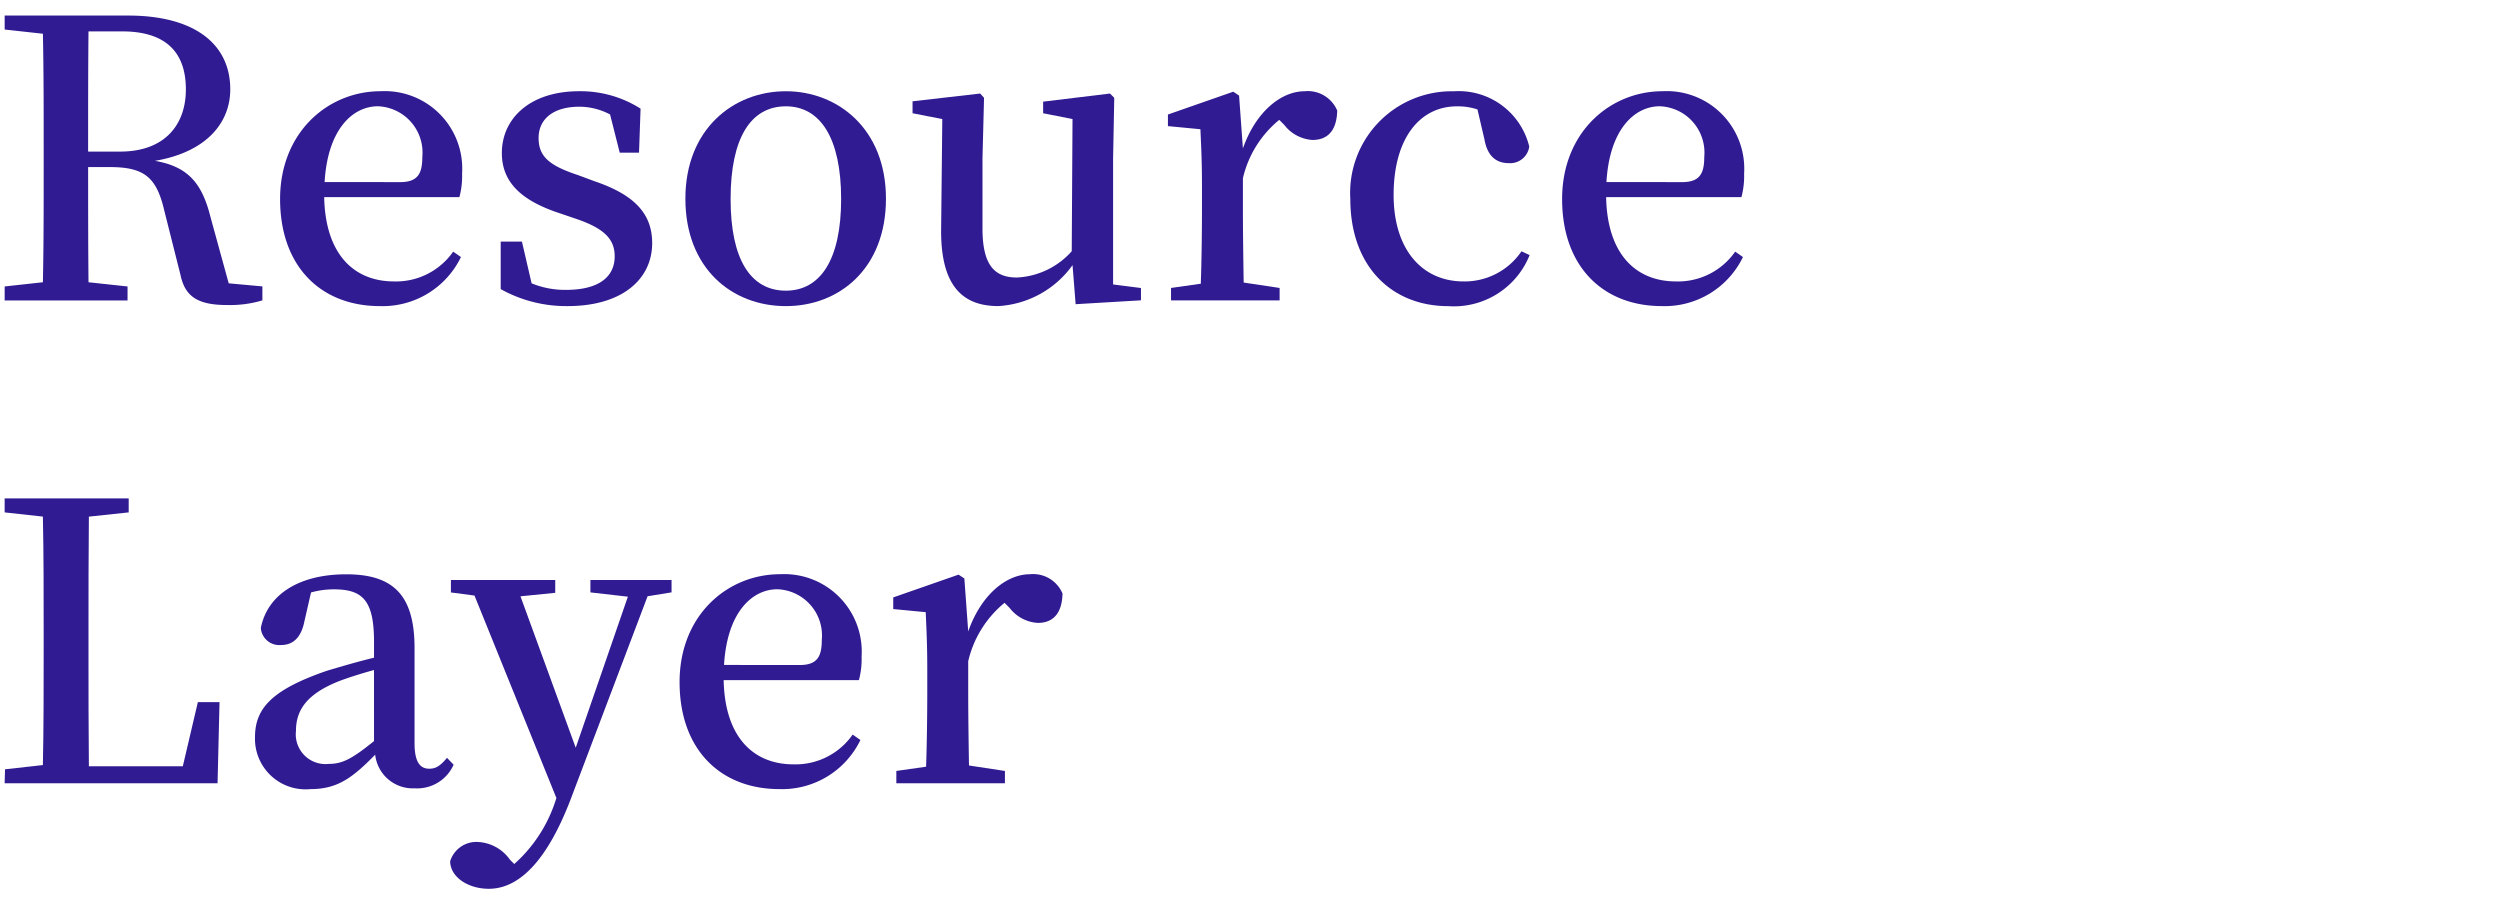
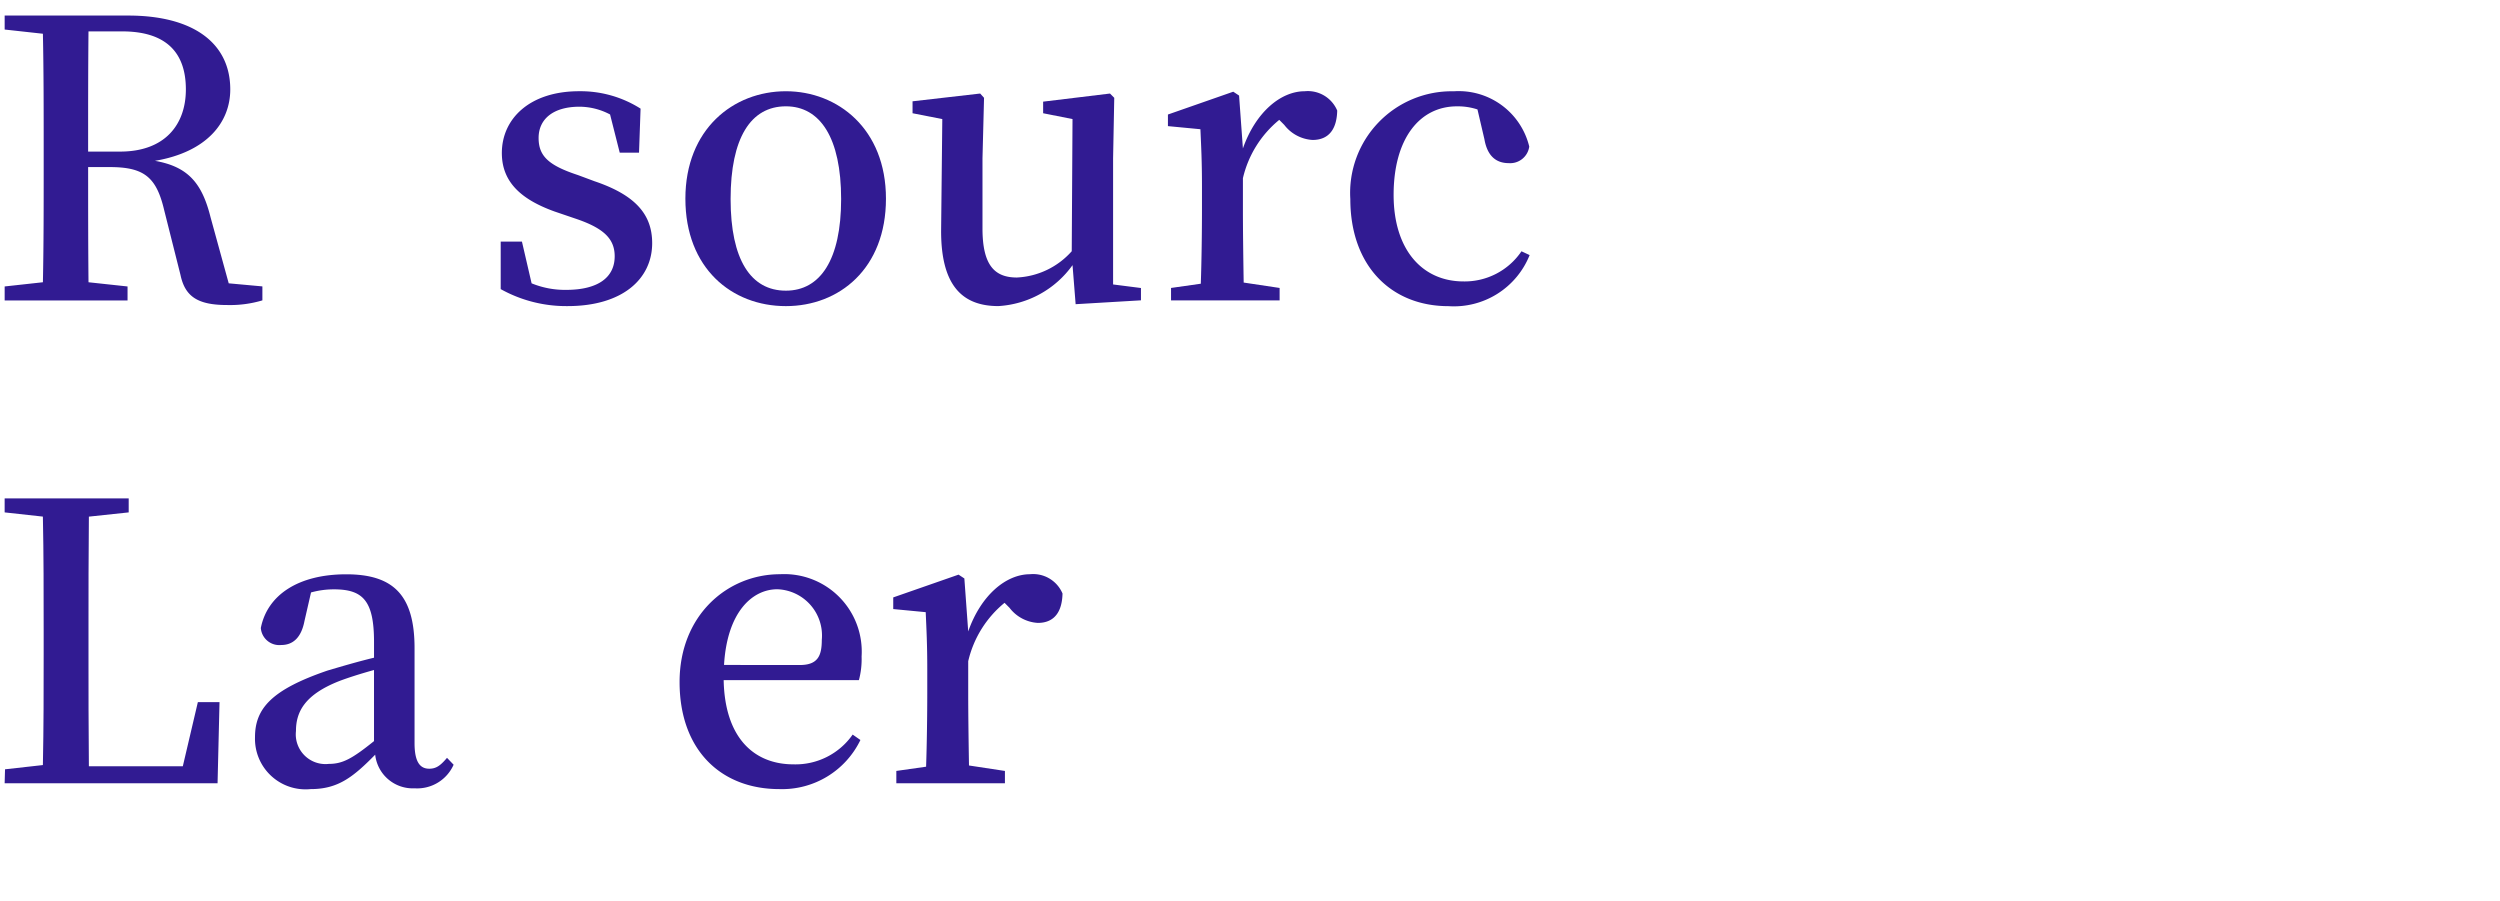
<svg xmlns="http://www.w3.org/2000/svg" width="161" height="58" viewBox="0 0 161 58">
  <g transform="translate(-461 -752.139)">
    <rect width="161" height="58" transform="translate(461 752.139)" fill="none" />
    <path d="M16.839,312.555v.9a7.268,7.268,0,0,1-2.264.3c-1.866,0-2.713-.52-3.011-1.941l-1.046-4.155c-.5-2.139-1.294-2.788-3.508-2.788H5.617c0,2.563,0,5,.024,7.417l2.514.271v.9H.241v-.9l2.463-.271c.05-2.415.05-4.878.05-7.368v-1.27c0-2.437,0-4.927-.05-7.366l-2.463-.271v-.9H8.2c4.181,0,6.57,1.768,6.57,4.756,0,2.114-1.493,4.031-4.852,4.6,2.14.374,3.036,1.443,3.583,3.635l1.169,4.253Zm-9.158-8.682c2.863,0,4.23-1.719,4.23-4.006,0-2.393-1.294-3.735-4.105-3.735H5.64c-.024,2.441-.024,4.878-.024,7.742Z" transform="translate(461.059 458.028)" fill="#311b92" />
-     <path d="M17.339,305.853c.074,3.708,1.941,5.427,4.5,5.427a4.486,4.486,0,0,0,3.807-1.919l.5.349a5.6,5.6,0,0,1-5.226,3.159c-3.757,0-6.421-2.512-6.421-6.895,0-4.3,3.086-6.943,6.47-6.943a4.991,4.991,0,0,1,5.251,5.3,5.261,5.261,0,0,1-.173,1.521Zm4.9-.969c1.146,0,1.42-.576,1.42-1.619A2.986,2.986,0,0,0,20.8,300c-1.617,0-3.236,1.47-3.434,4.88Z" transform="translate(464.539 458.983)" fill="#311b92" />
    <path d="M31.967,304.83c2.664.9,3.707,2.168,3.707,3.984,0,2.288-1.891,4.055-5.449,4.055a8.668,8.668,0,0,1-4.306-1.094v-3.059h1.368l.622,2.686a5.679,5.679,0,0,0,2.216.422c2.09,0,3.135-.82,3.135-2.163,0-1.123-.7-1.819-2.564-2.439l-1.318-.449c-2.066-.747-3.385-1.841-3.385-3.76,0-2.212,1.793-3.982,4.977-3.982a7.218,7.218,0,0,1,3.957,1.121l-.1,2.837H33.585l-.622-2.461a4.252,4.252,0,0,0-1.966-.5c-1.693,0-2.637.793-2.637,2.014,0,1.169.646,1.768,2.538,2.39Z" transform="translate(467.326 458.983)" fill="#311b92" />
    <path d="M35.48,305.951c0-4.478,3.087-6.919,6.472-6.919,3.334,0,6.445,2.415,6.445,6.919s-3.011,6.919-6.445,6.919c-3.484,0-6.472-2.439-6.472-6.919m10.03.024c0-3.931-1.343-5.972-3.558-5.972-2.265,0-3.56,2.041-3.56,5.972,0,3.909,1.3,5.9,3.56,5.9,2.215,0,3.558-1.99,3.558-5.9" transform="translate(469.659 458.983)" fill="#311b92" />
    <path d="M61.948,311.674v.793l-4.207.249-.2-2.515a6.33,6.33,0,0,1-4.778,2.637c-2.314,0-3.732-1.313-3.684-5l.075-7.043-1.916-.376v-.769l4.355-.5.249.276-.1,3.906v4.507c0,2.361.771,3.159,2.214,3.159a5.044,5.044,0,0,0,3.534-1.692l.05-8.511-1.892-.376v-.747l4.306-.522.274.276-.075,3.906v8.113Z" transform="translate(472.53 459.013)" fill="#311b92" />
    <path d="M65.287,302.716c.821-2.339,2.44-3.684,3.983-3.684a2.052,2.052,0,0,1,2.091,1.245c-.026,1.145-.5,1.892-1.592,1.892a2.482,2.482,0,0,1-1.818-.969l-.323-.325a6.854,6.854,0,0,0-2.34,3.757v2.09c0,1.294.026,3.235.049,4.631l2.314.347v.8H60.659v-.8l1.917-.273c.05-1.416.075-3.411.075-4.7v-1.592c0-1.565-.049-2.512-.1-3.657l-2.092-.2v-.747l4.207-1.47.375.249Z" transform="translate(475.756 458.983)" fill="#311b92" />
    <path d="M81.447,309.582a5.251,5.251,0,0,1-5.226,3.289c-3.708,0-6.321-2.612-6.321-6.895a6.543,6.543,0,0,1,6.67-6.943,4.674,4.674,0,0,1,4.853,3.56,1.24,1.24,0,0,1-1.319,1.067c-.87,0-1.393-.522-1.569-1.541l-.447-1.917a4.06,4.06,0,0,0-1.32-.2c-2.413,0-4.08,2.09-4.08,5.7,0,3.56,1.866,5.576,4.5,5.576a4.416,4.416,0,0,0,3.734-1.941Z" transform="translate(478.061 458.985)" fill="#311b92" />
-     <path d="M83.7,305.853c.073,3.708,1.941,5.427,4.505,5.427a4.485,4.485,0,0,0,3.806-1.919l.5.349a5.6,5.6,0,0,1-5.226,3.159c-3.757,0-6.42-2.512-6.42-6.895,0-4.3,3.086-6.943,6.47-6.943a4.992,4.992,0,0,1,5.251,5.3,5.275,5.275,0,0,1-.173,1.521Zm4.9-.969c1.146,0,1.419-.576,1.419-1.619A2.986,2.986,0,0,0,87.155,300c-1.617,0-3.236,1.47-3.435,4.88Z" transform="translate(480.735 458.983)" fill="#311b92" />
    <path d="M14.078,333.229l-.126,5.225H.24l.025-.9,2.438-.273c.05-2.439.05-4.854.05-7.117v-1.521c0-2.461,0-4.924-.05-7.363L.24,321.009v-.9H8.229v.9l-2.564.273c-.025,2.439-.025,4.878-.025,7.266v1.768c0,2.139,0,4.58.025,7.043h6.049l.969-4.131Z" transform="translate(461.059 464.128)" fill="#311b92" />
    <path d="M25.991,336.3a2.565,2.565,0,0,1-2.513,1.519,2.433,2.433,0,0,1-2.538-2.166c-1.444,1.472-2.415,2.217-4.156,2.217a3.257,3.257,0,0,1-3.584-3.337c0-1.838,1.046-3.059,4.679-4.3.846-.249,1.941-.574,2.986-.825v-1.018c0-2.664-.722-3.384-2.588-3.384a5.466,5.466,0,0,0-1.469.2l-.423,1.843c-.2,1.042-.722,1.541-1.493,1.541a1.193,1.193,0,0,1-1.317-1.094c.422-2.141,2.438-3.459,5.5-3.459,3.035,0,4.4,1.343,4.4,4.753v6.121c0,1.245.373,1.646.945,1.646.448,0,.722-.2,1.145-.7Zm-5.127-6.1c-.9.249-1.74.52-2.264.723-2.189.869-2.762,1.965-2.762,3.21a1.913,1.913,0,0,0,2.115,2.114c.9,0,1.518-.347,2.911-1.467Z" transform="translate(464.222 465.087)" fill="#311b92" />
-     <path d="M37.561,325.128l-1.543.251-4.828,12.739c-1.642,4.456-3.534,6.1-5.4,6.1-1.294,0-2.463-.72-2.488-1.768a1.763,1.763,0,0,1,1.816-1.245,2.682,2.682,0,0,1,2.041,1.147l.273.271a9.277,9.277,0,0,0,2.664-4.1l.05-.149-5.276-13.04-1.518-.2v-.8H30.07v.823l-2.239.225,3.558,9.751,3.359-9.727-2.413-.276v-.8h5.226Z" transform="translate(466.687 465.159)" fill="#311b92" />
    <path d="M38.018,330.851c.073,3.706,1.941,5.425,4.5,5.425a4.484,4.484,0,0,0,3.807-1.917l.5.349A5.6,5.6,0,0,1,41.6,337.87c-3.757,0-6.421-2.515-6.421-6.895,0-4.307,3.087-6.943,6.471-6.943a4.99,4.99,0,0,1,5.251,5.3,5.227,5.227,0,0,1-.173,1.519Zm4.9-.972c1.146,0,1.42-.571,1.42-1.616A2.984,2.984,0,0,0,41.476,325c-1.617,0-3.236,1.467-3.434,4.875Z" transform="translate(469.586 465.087)" fill="#311b92" />
    <path d="M51.067,327.716c.821-2.341,2.44-3.684,3.982-3.684a2.051,2.051,0,0,1,2.091,1.243c-.026,1.145-.5,1.892-1.592,1.892a2.474,2.474,0,0,1-1.818-.969l-.323-.325a6.861,6.861,0,0,0-2.34,3.76v2.09c0,1.294.026,3.235.05,4.626l2.314.352v.793H46.438V336.7l1.917-.273c.05-1.421.075-3.411.075-4.7v-1.592c0-1.57-.05-2.515-.1-3.66l-2.091-.2v-.75l4.206-1.467.374.247Z" transform="translate(472.286 465.087)" fill="#311b92" />
  </g>
</svg>